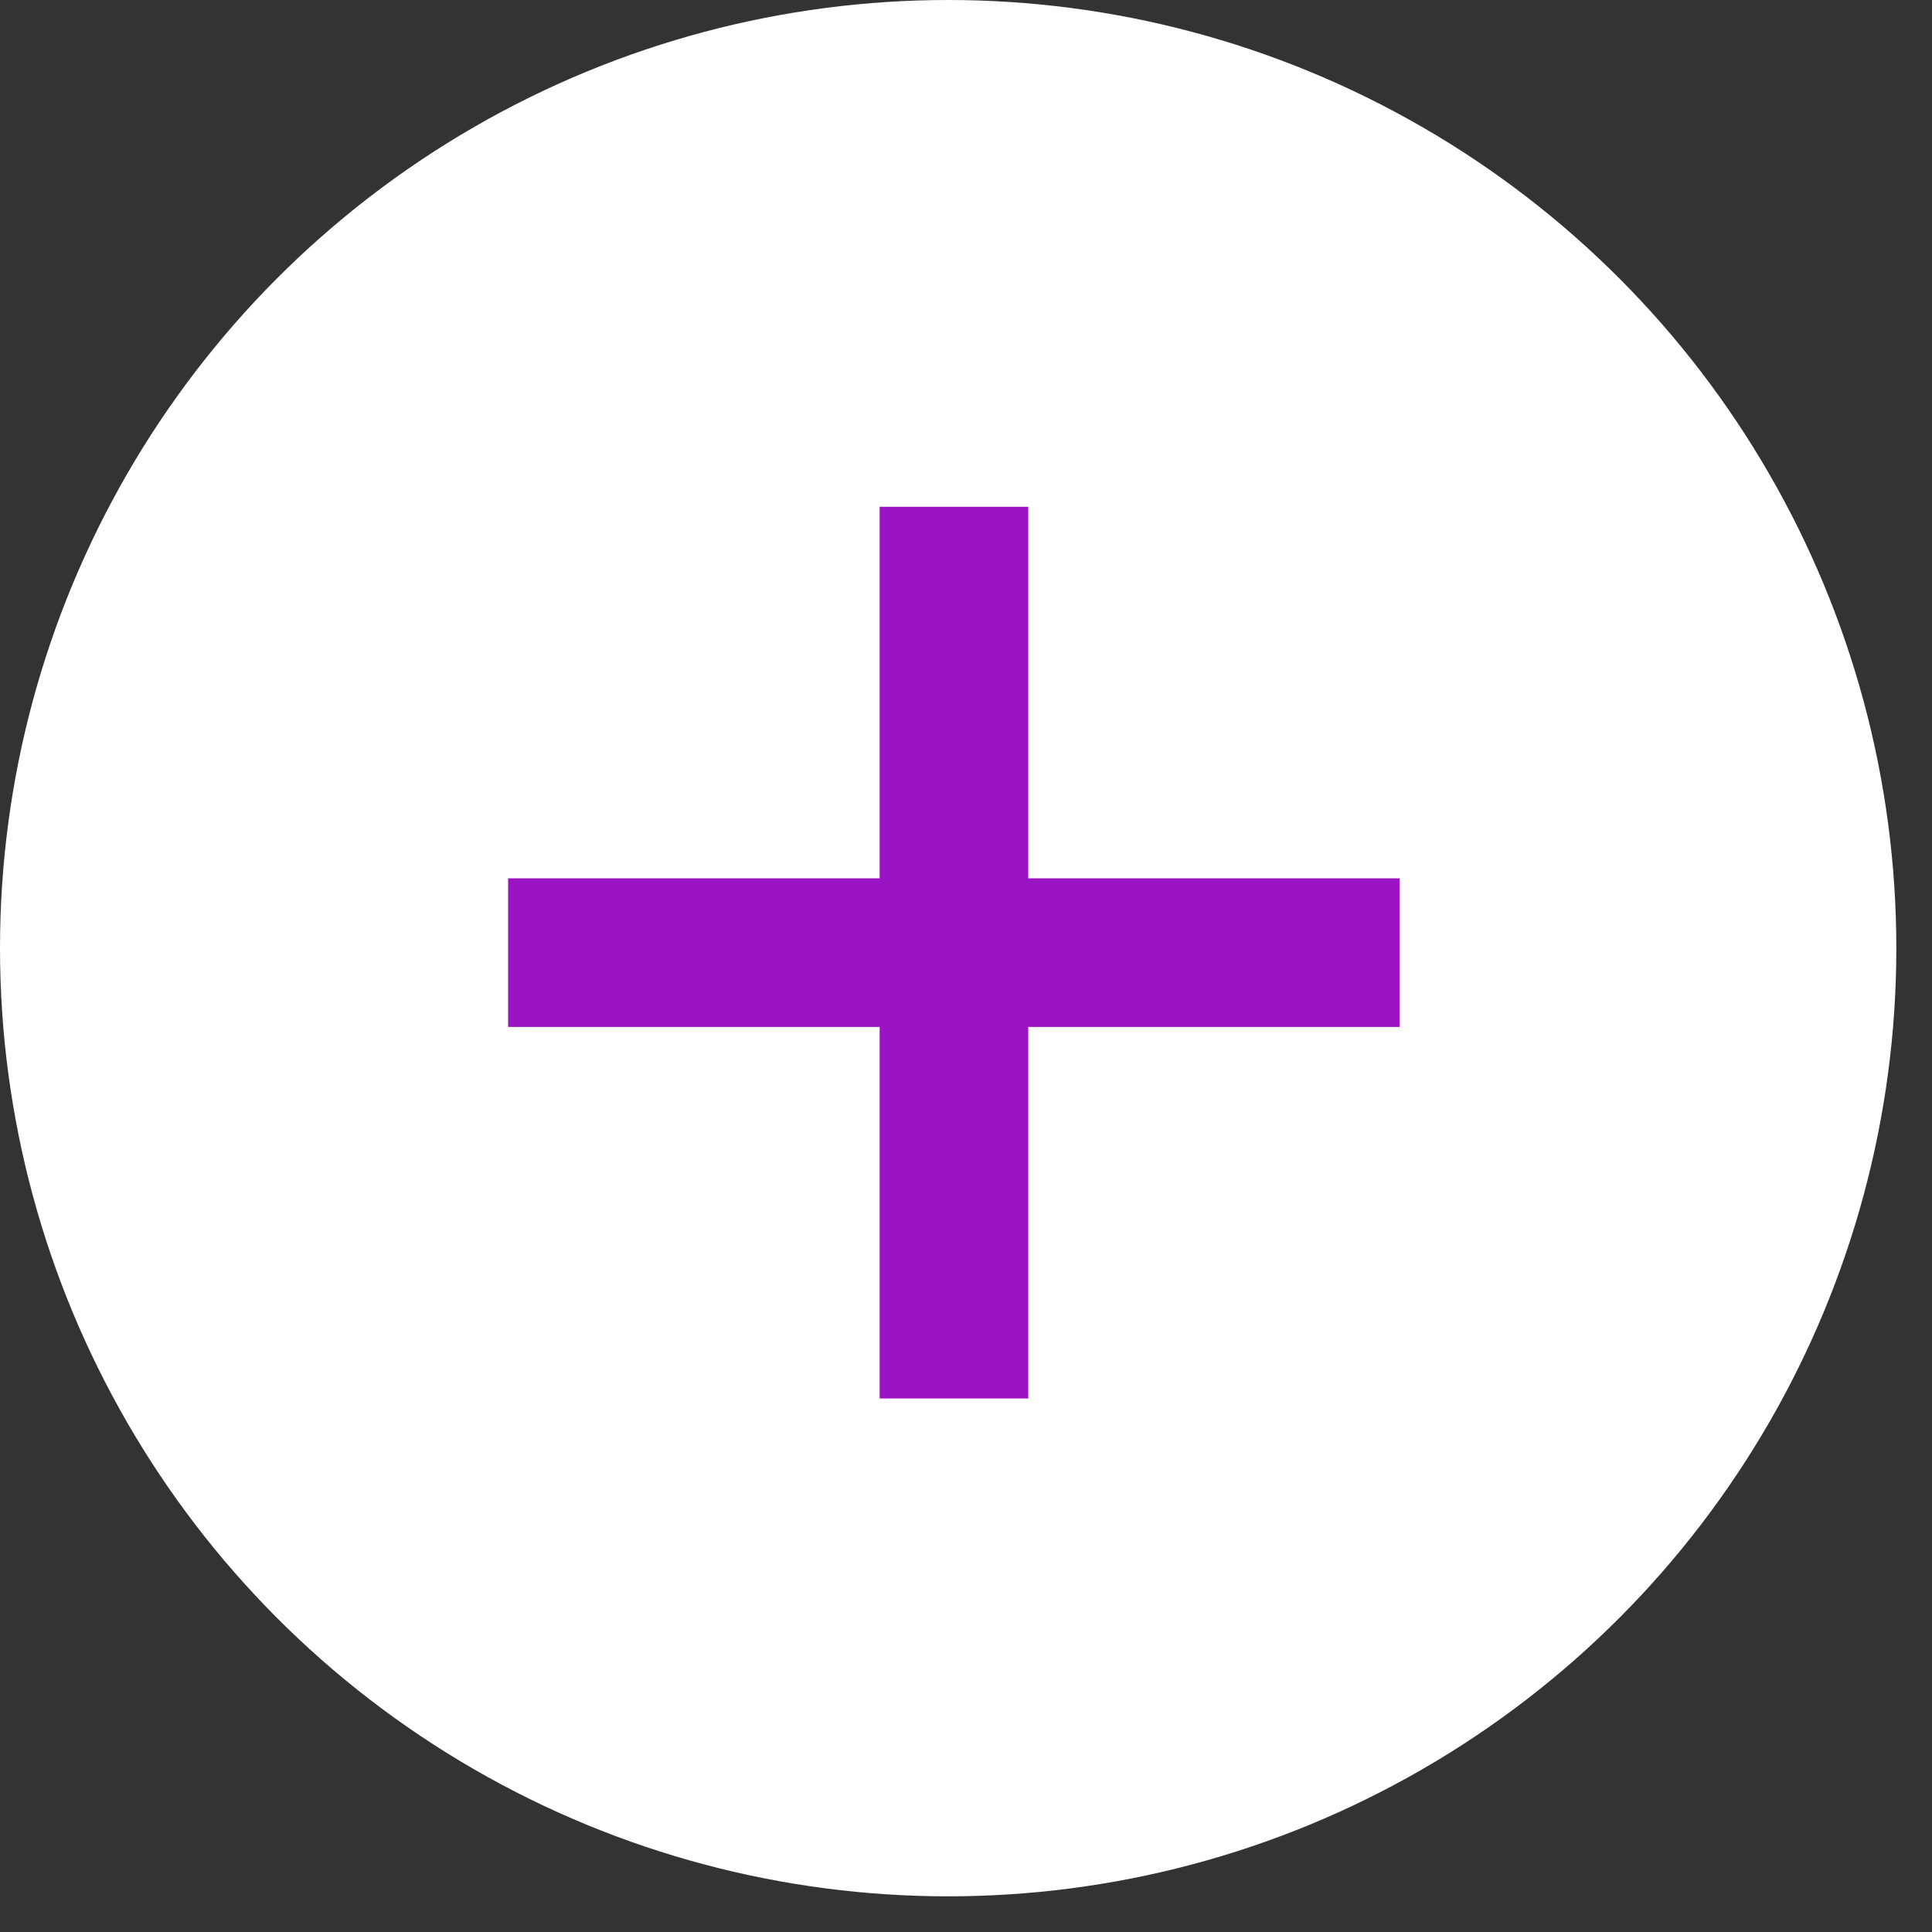
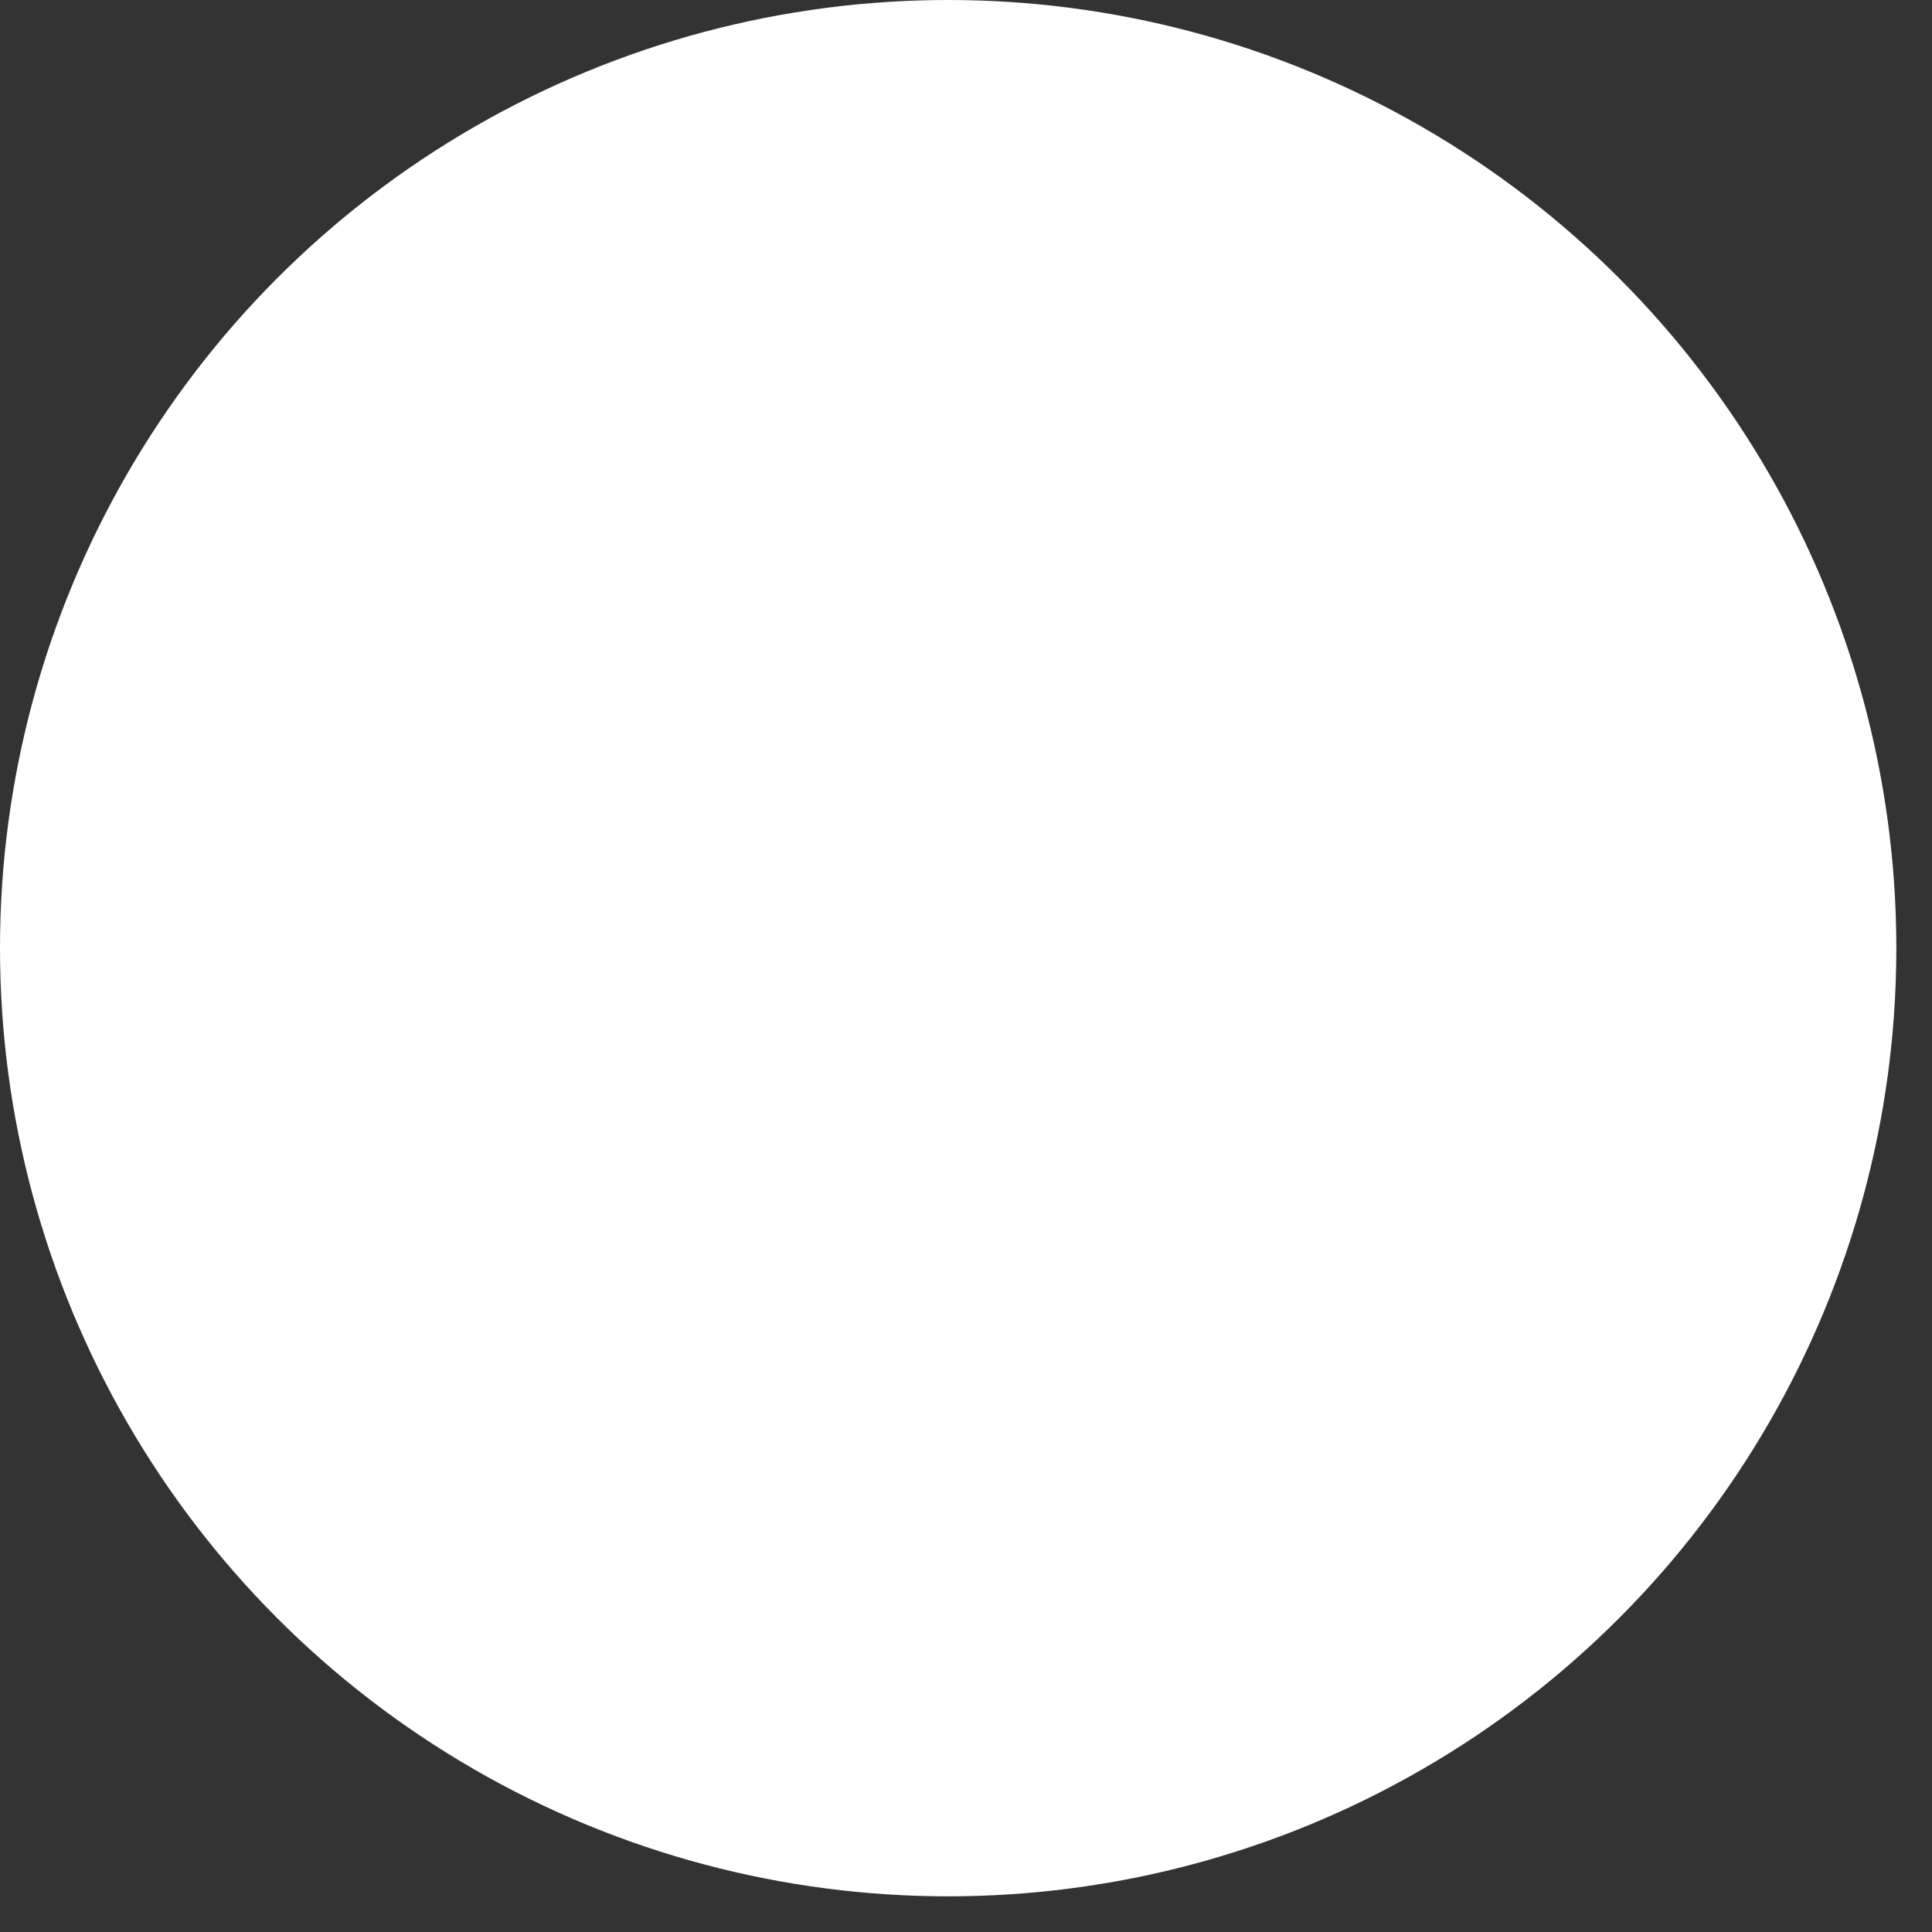
<svg xmlns="http://www.w3.org/2000/svg" width="13" height="13" viewBox="0 0 13 13" fill="none">
  <rect x="0" y="0" width="13" height="13" fill="#333333" stroke="none" />
  <circle cx="6.38" cy="6.38" r="6.005" fill="white" stroke="white" stroke-width="0.75" />
-   <path d="M6.419 3.41V9.41" stroke="#9B14C3" />
-   <path d="M9.418 6.41L3.419 6.41" stroke="#9B14C3" />
</svg>